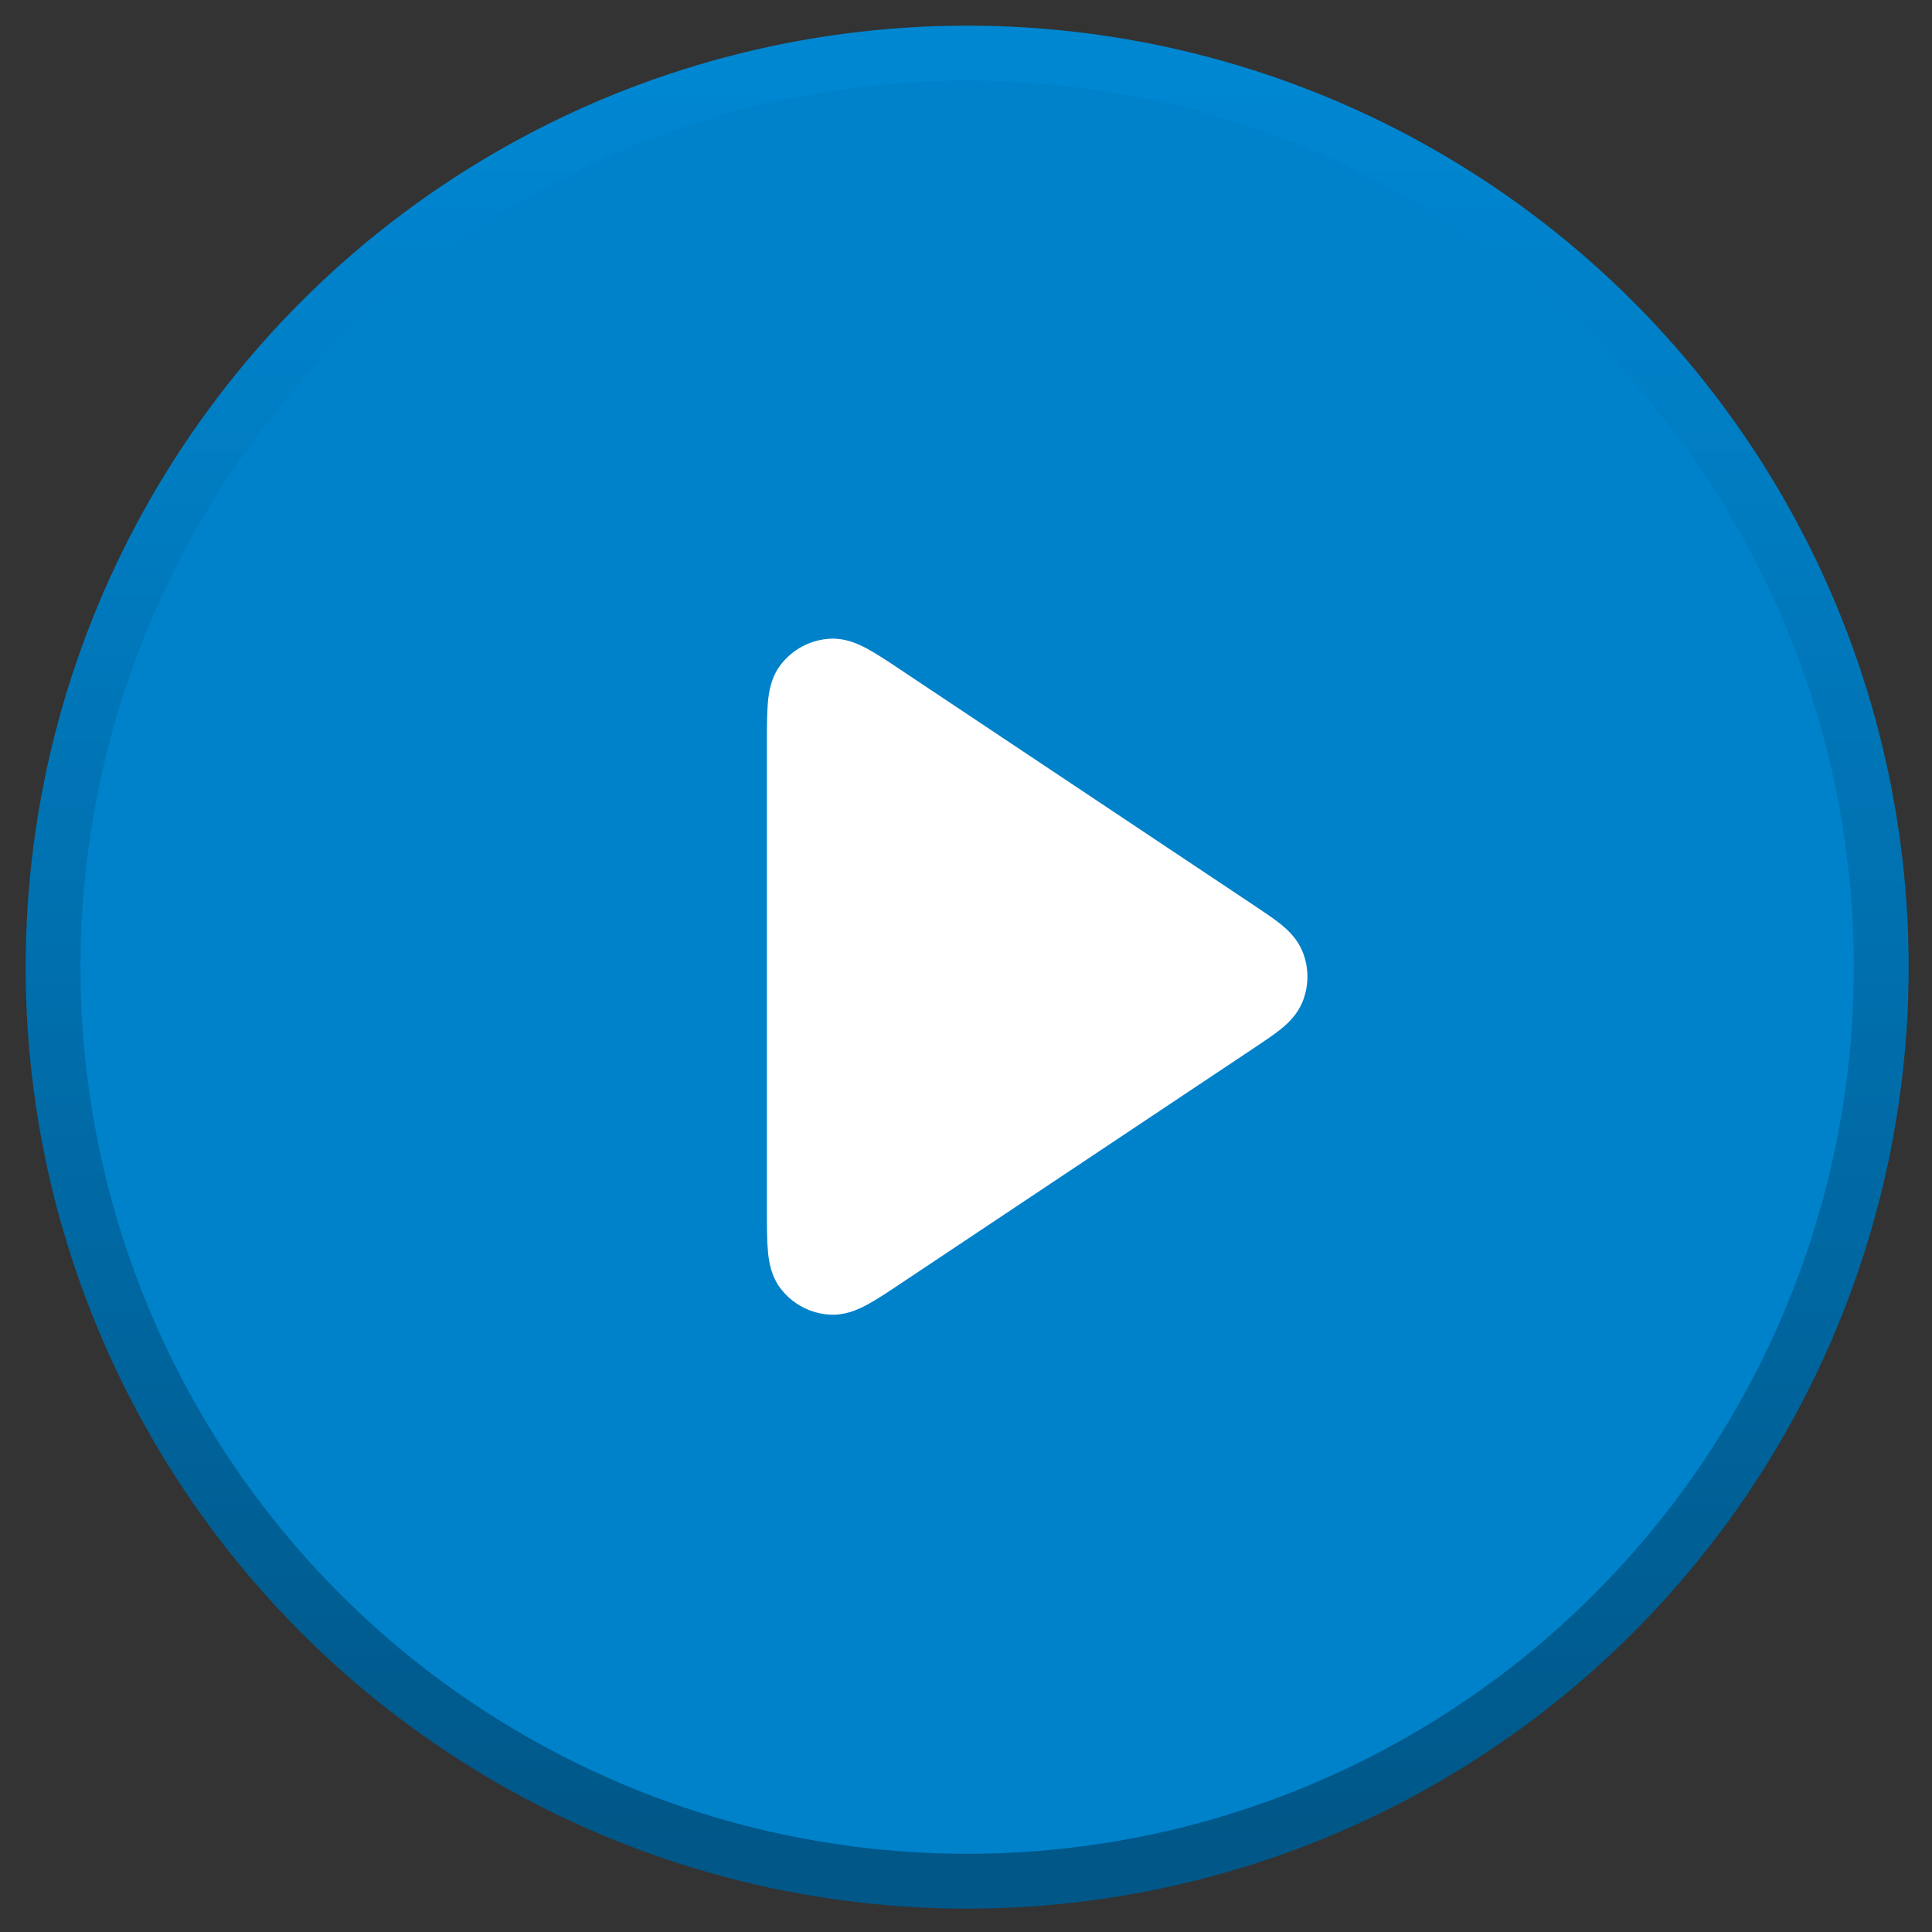
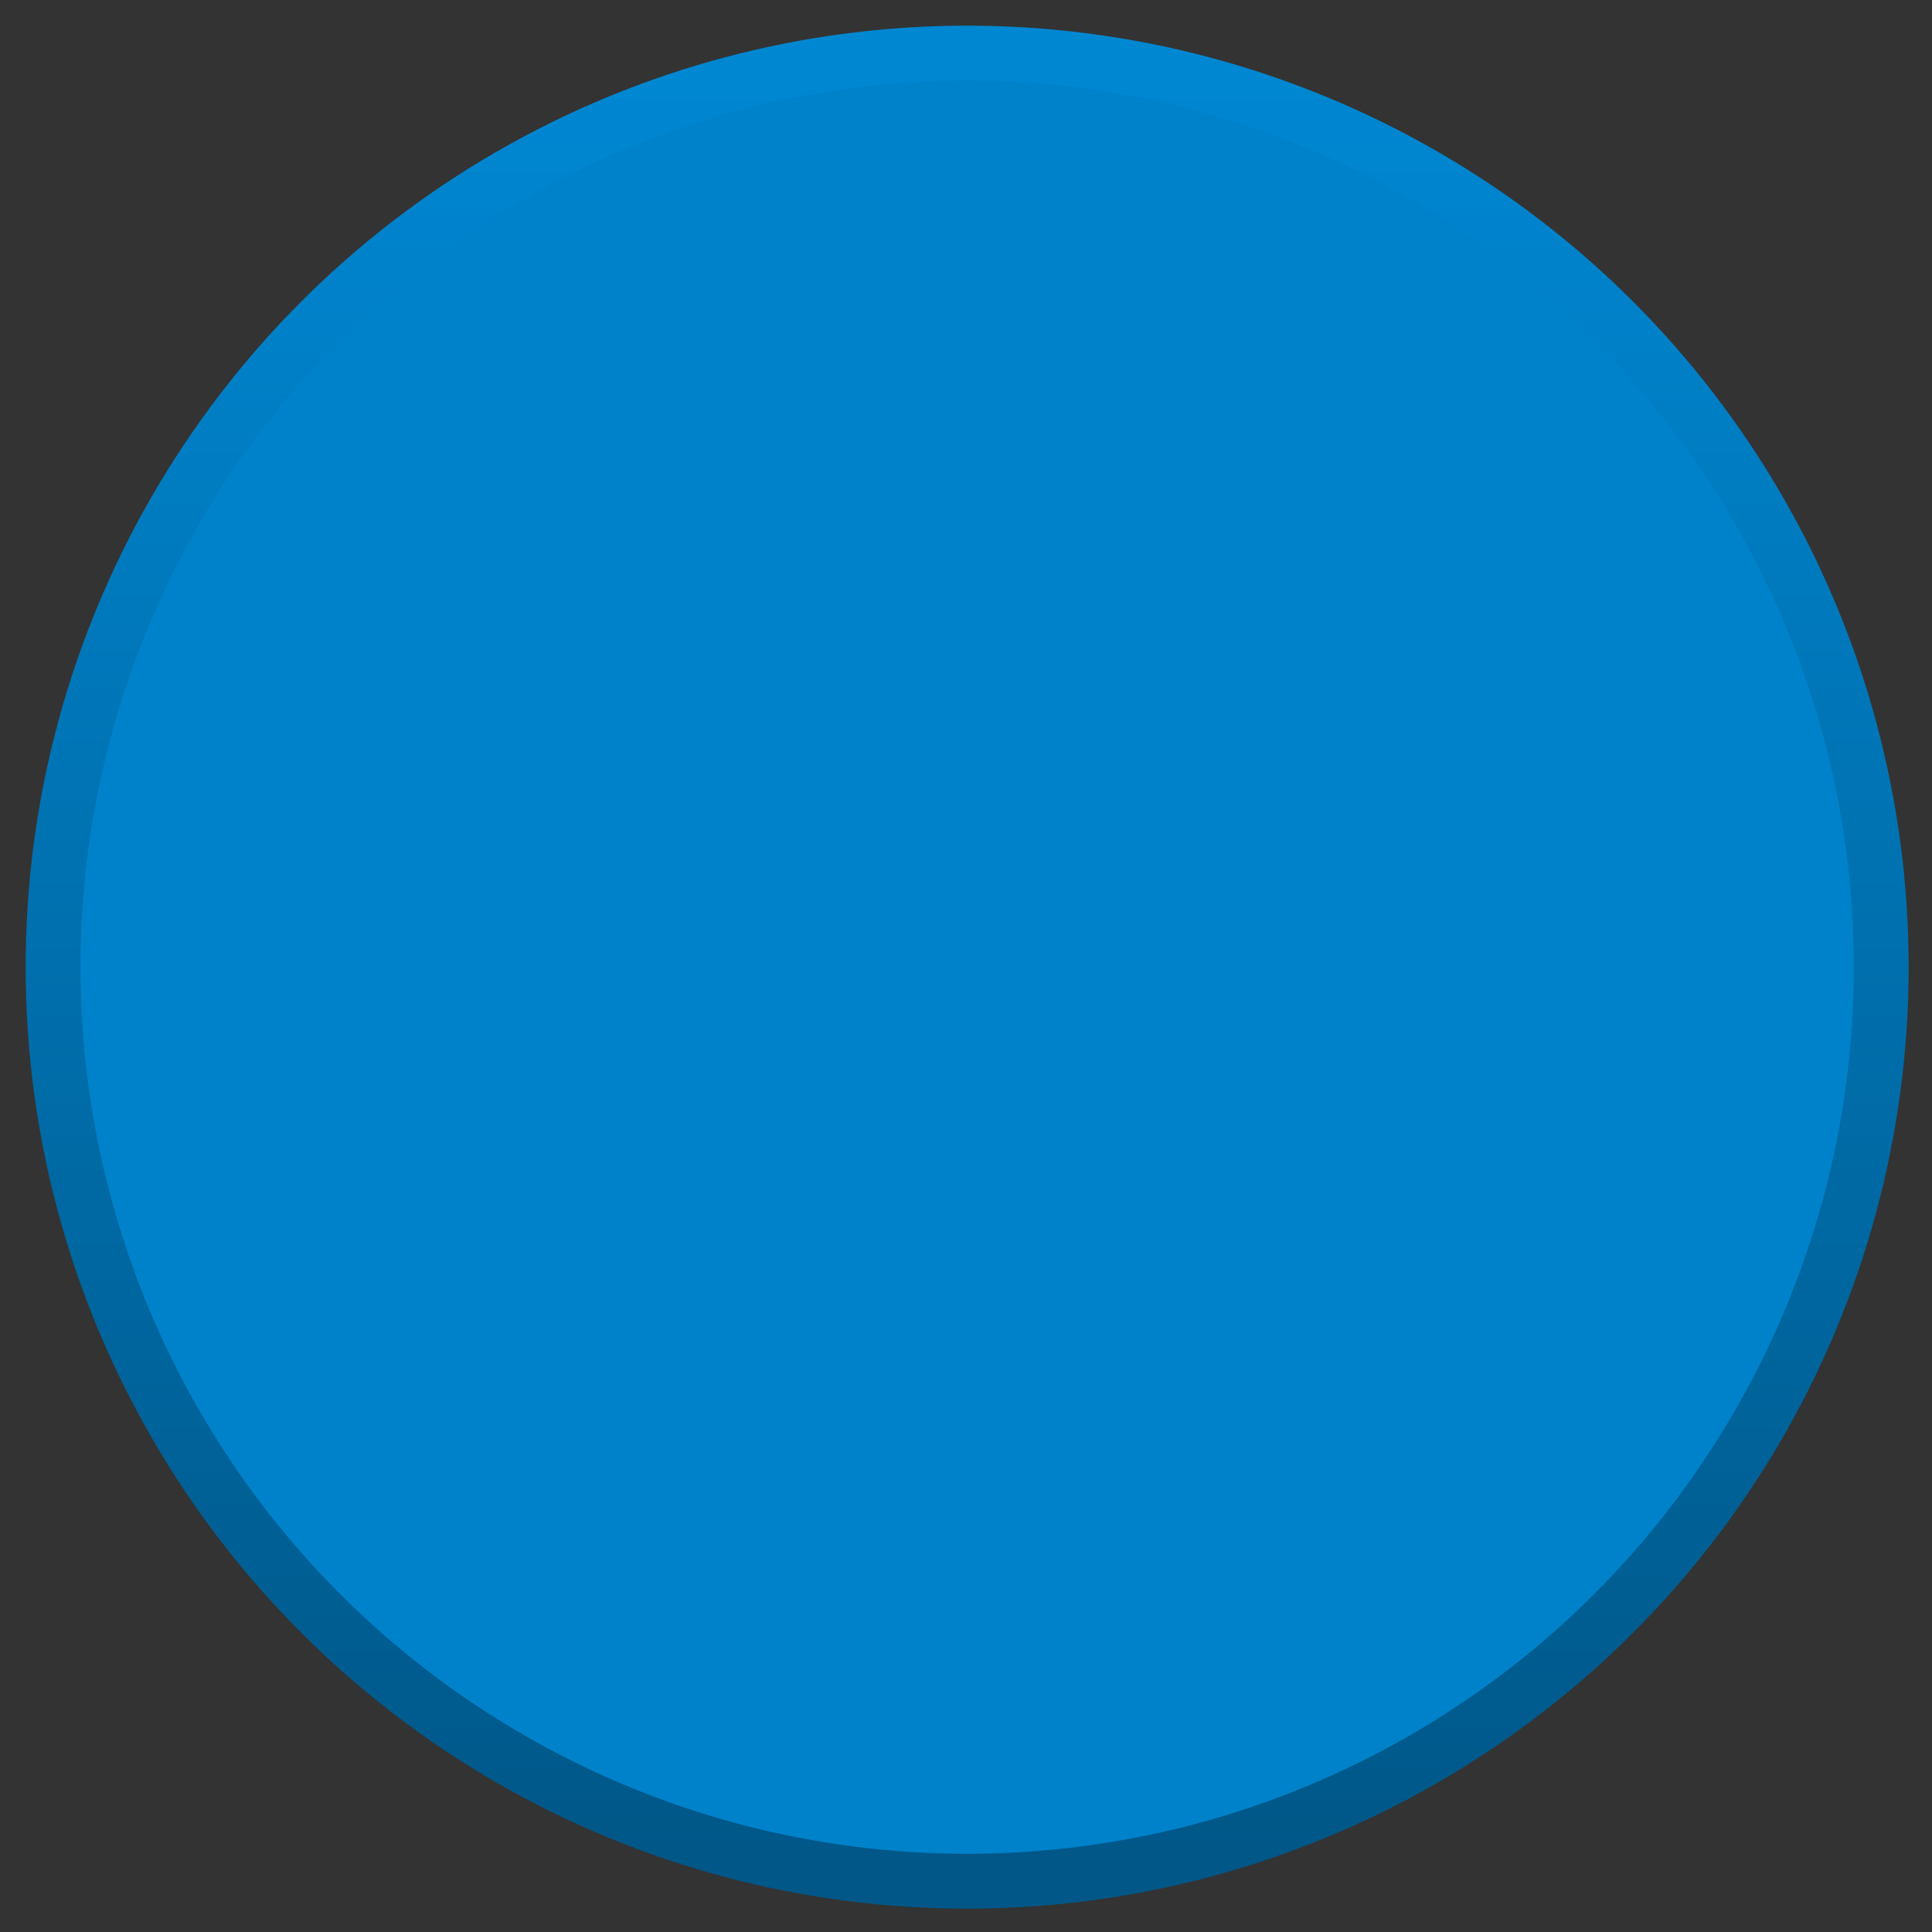
<svg xmlns="http://www.w3.org/2000/svg" width="72" height="72" viewBox="0 0 72 72" fill="none">
  <rect x="0" y="0" width="72" height="72" fill="#333333" stroke="none" />
  <circle cx="36.043" cy="36.043" r="34.065" fill="#0082CA" stroke="url(#paint0_linear_49_222)" stroke-width="2.044" />
-   <path fill-rule="evenodd" clip-rule="evenodd" d="M33.563 24.961C33.578 24.971 33.593 24.981 33.608 24.991L46.726 33.736C47.105 33.989 47.457 34.224 47.728 34.441C48.01 34.669 48.342 34.984 48.534 35.446C48.787 36.056 48.787 36.741 48.534 37.351C48.342 37.813 48.01 38.128 47.728 38.356C47.457 38.574 47.105 38.808 46.726 39.061L33.563 47.837C33.099 48.146 32.682 48.424 32.328 48.616C31.974 48.808 31.488 49.027 30.92 48.993C30.194 48.95 29.523 48.591 29.085 48.011C28.742 47.558 28.654 47.032 28.618 46.63C28.581 46.229 28.581 45.728 28.581 45.17L28.581 27.681C28.581 27.663 28.581 27.645 28.581 27.627C28.581 27.069 28.581 26.568 28.618 26.167C28.654 25.766 28.742 25.239 29.085 24.786C29.523 24.206 30.194 23.847 30.92 23.804C31.488 23.77 31.974 23.989 32.328 24.181C32.682 24.373 33.099 24.651 33.563 24.961Z" fill="white" />
  <defs>
    <linearGradient id="paint0_linear_49_222" x1="36.043" y1="69.087" x2="36.043" y2="3" gradientUnits="userSpaceOnUse">
      <stop stop-color="#005788" />
      <stop offset="1" stop-color="#0087D2" />
    </linearGradient>
  </defs>
</svg>